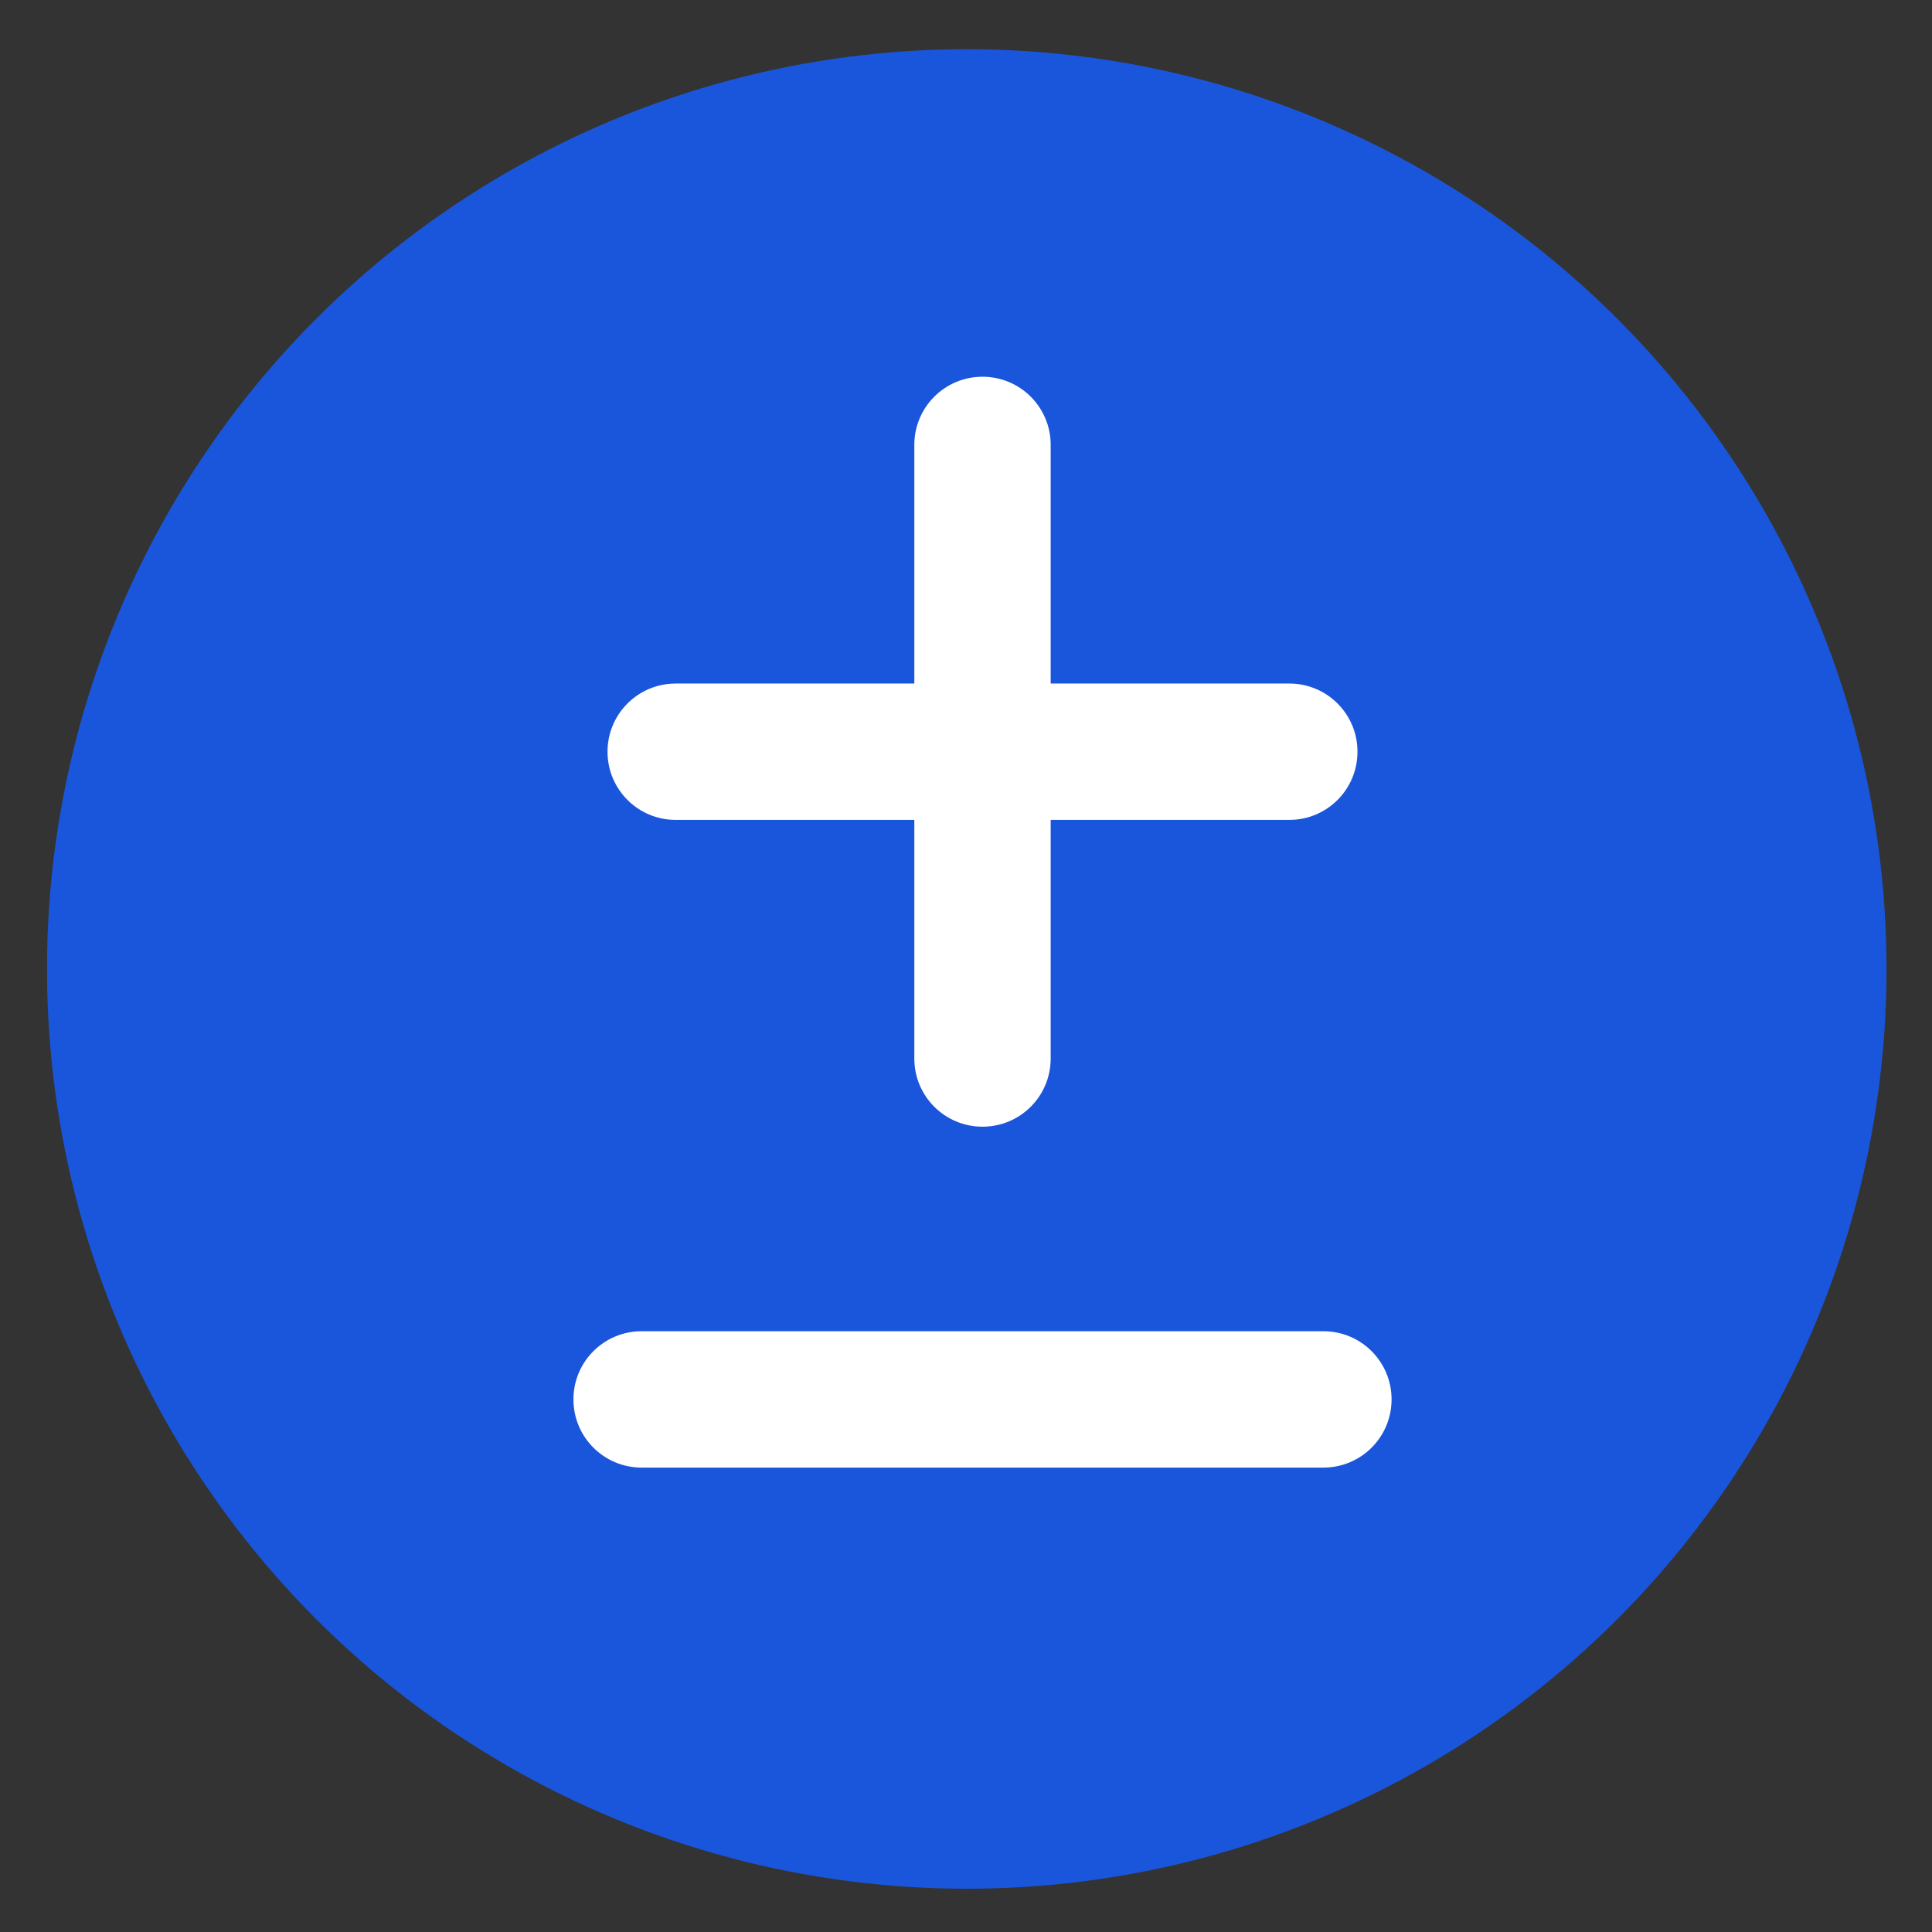
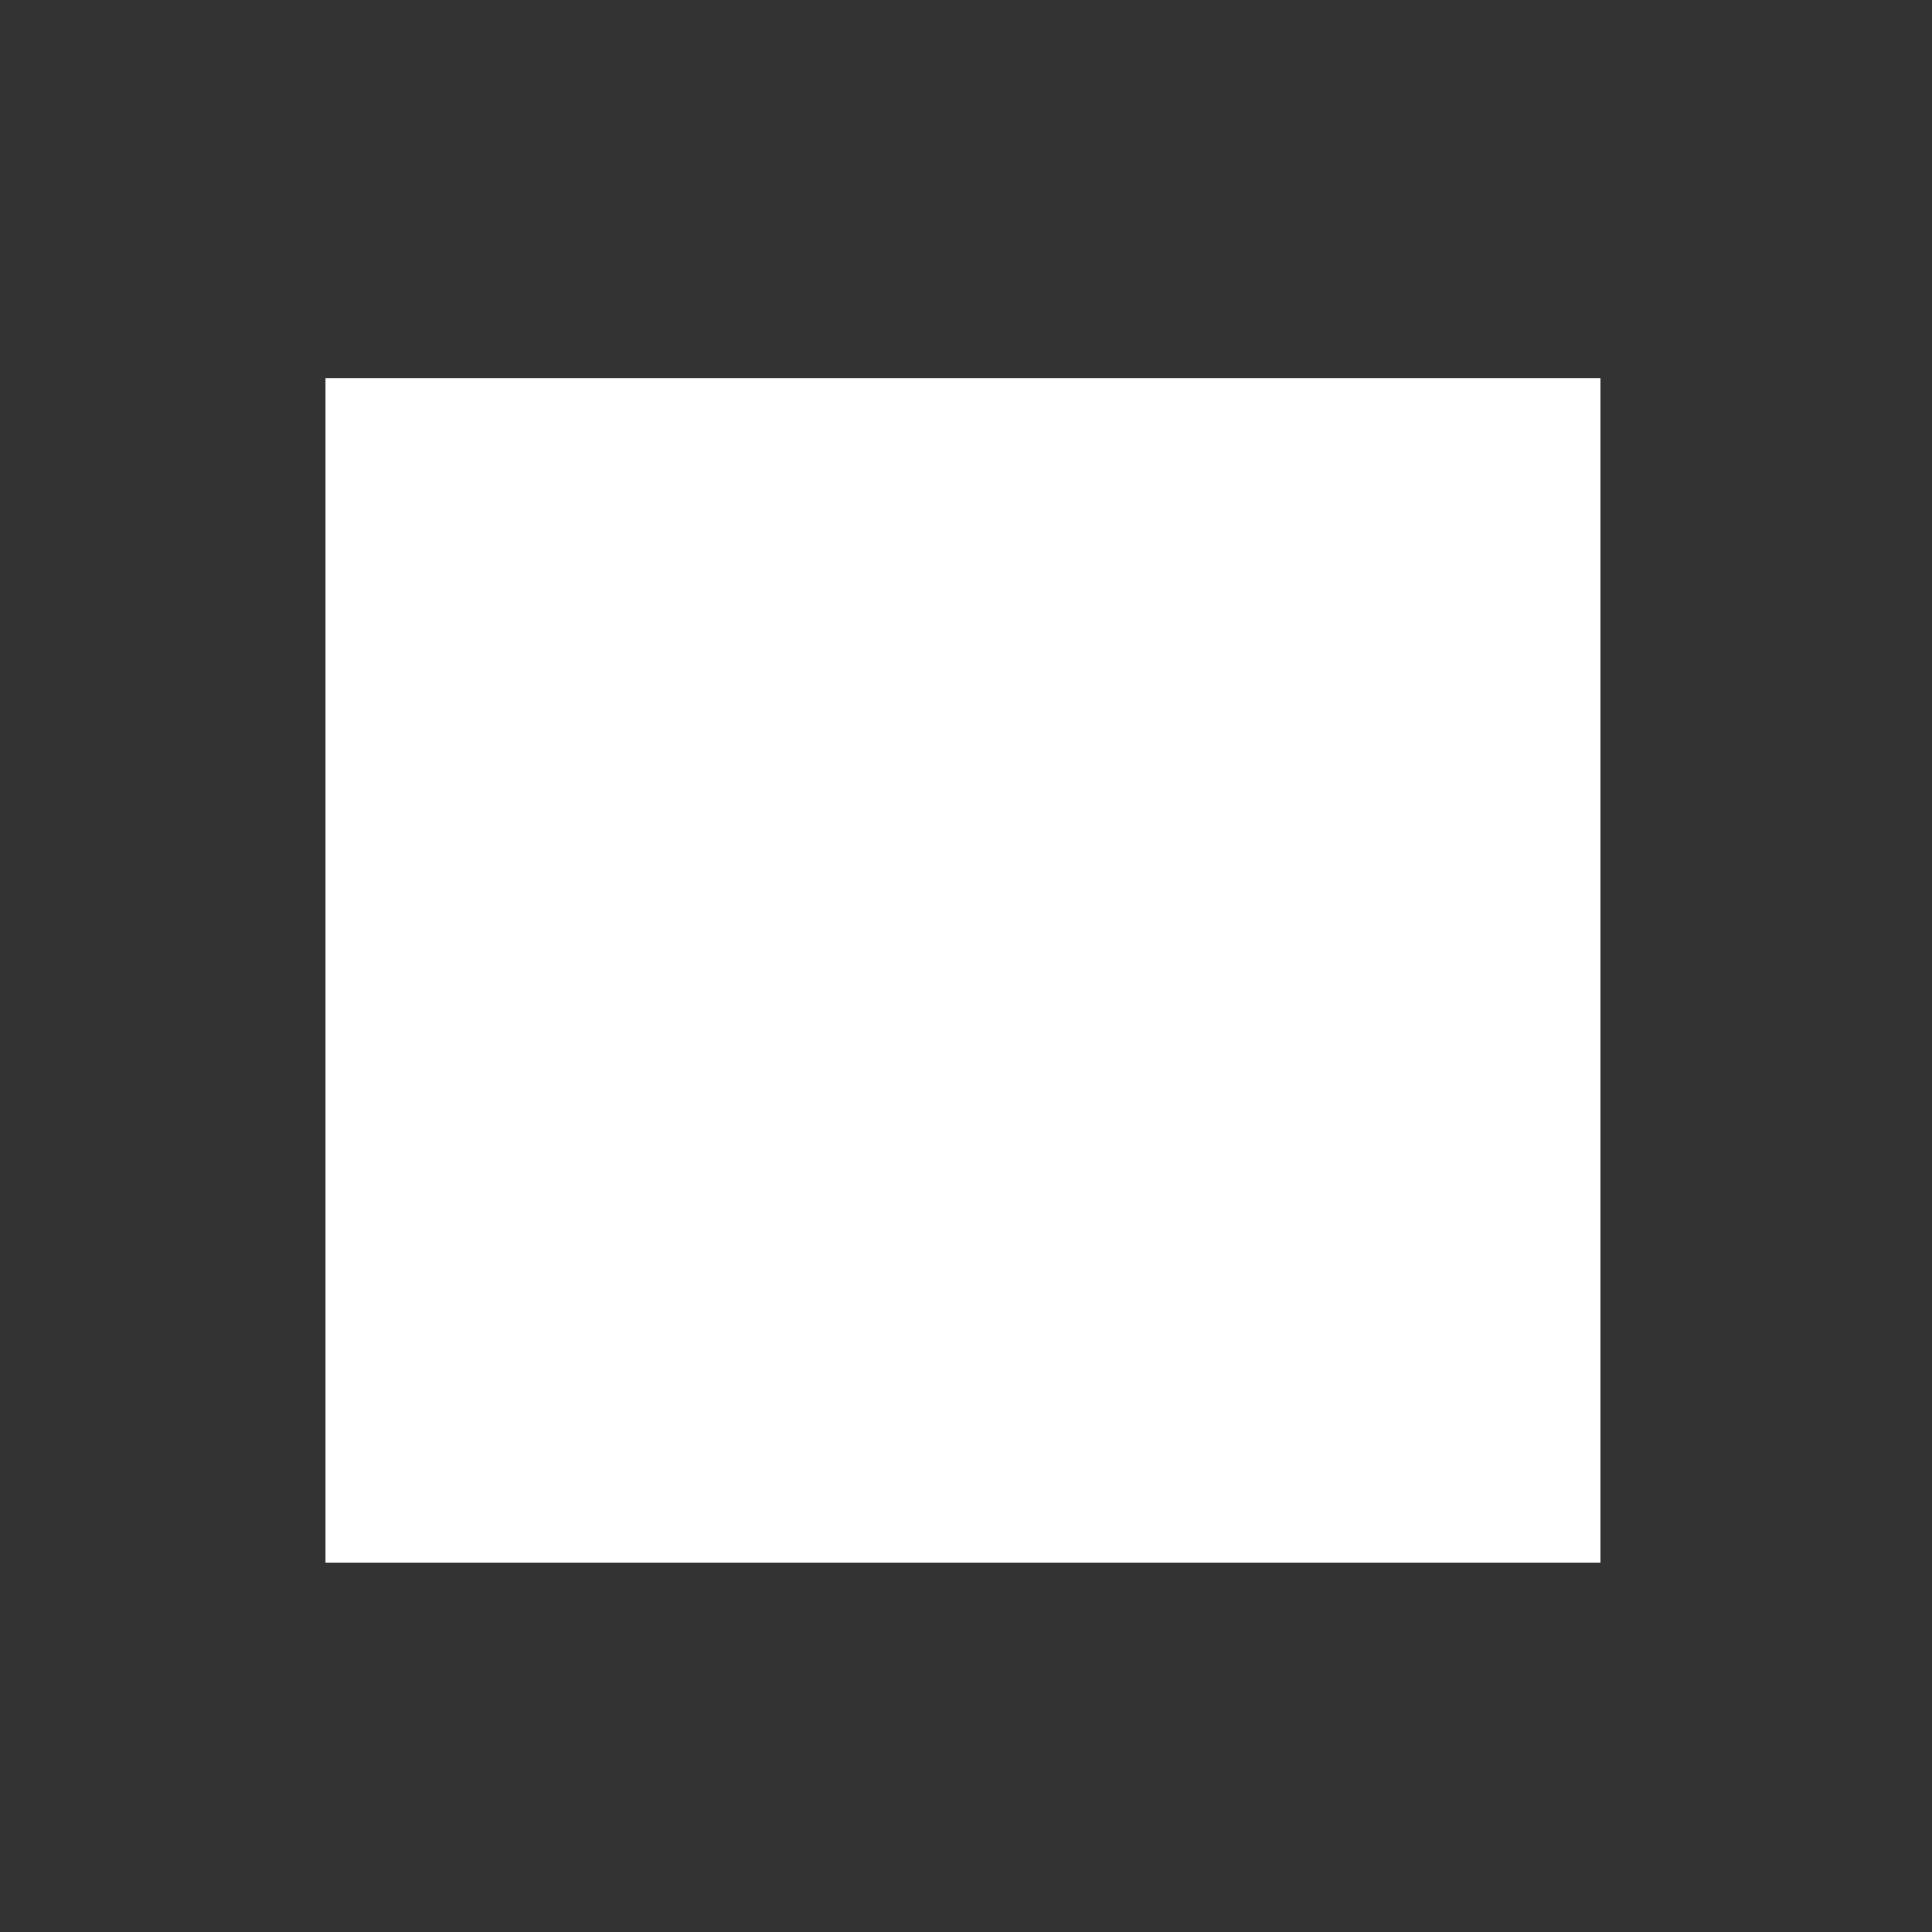
<svg xmlns="http://www.w3.org/2000/svg" width="1080" height="1080" xml:space="preserve" version="1.1">
  <rect width="100%" height="100%" fill="#333333" stroke="none" />
  <desc>Created with Fabric.js 5.2.4</desc>
  <g>
    <title>Layer 1</title>
    <g id="5dae5391-b020-4095-bd70-5b8599aeb637" transform="matrix(0.66 0 0 0.613 540 542.346)">
      <rect id="svg_1" fill-rule=" nonzero" fill=" rgb(255,255,255)" stroke-miterlimit="4" stroke-linejoin=" miter" stroke-dashoffset="0" stroke-linecap=" butt" stroke-dasharray=" none" stroke=" none" height="1080" width="1080" y="-540" x="-542.331" vector-effect="non-scaling-stroke" />
    </g>
    <g id="bfd417c7-23c7-430d-adc2-5c7f63ef2f4b" transform="matrix(1 0 0 1 540 540)" />
-     <circle transform="matrix(14.69 0 0 14.69 718.348 388.725)" id="svg_2" fill-rule=" nonzero" fill=" rgb(26,86,219)" stroke-miterlimit="4" stroke-linejoin=" miter" stroke-dashoffset="0" stroke-linecap=" butt" stroke-dasharray=" none" stroke-width="0" stroke=" rgb(0,0,0)" r="35" cy="10.411" cx="-12.112" vector-effect="non-scaling-stroke" />
    <g id="6fb41e03-7a19-4455-9b8d-3fcbcbaae5fb" transform="matrix(1.191 0 0 1.191 574.58 493.686)">
-       <path id="svg_3" fill-rule=" nonzero" fill=" rgb(255,255,255)" stroke-miterlimit="4" stroke-linejoin=" miter" stroke-dashoffset="0" stroke-dasharray=" none" stroke-width="0" stroke=" rgb(0,0,0)" stroke-linecap=" butt" d="m10.711,-205.689c0,-17.7 -14.3,-32 -32,-32c-17.7,0 -32,14.3 -32,32l0,112l-112,0c-17.7,0 -32,14.3 -32,32c0,17.7 14.3,32 32,32l112,0l0,112c0,17.7 14.3,32 32,32c17.7,0 32,-14.3 32,-32l0,-112l112,0c17.7,0 32,-14.3 32,-32c0,-17.7 -14.3,-32 -32,-32l-112,0l0,-112zm-224,448c0,17.7 14.3,32 32,32l320,0c17.7,0 32,-14.3 32,-32c0,-17.7 -14.3,-32 -32,-32l-320,0c-17.7,0 -32,14.3 -32,32z" vector-effect="non-scaling-stroke" />
-     </g>
+       </g>
    <g id="svg_4">
      <g id="svg_5" />
    </g>
  </g>
</svg>